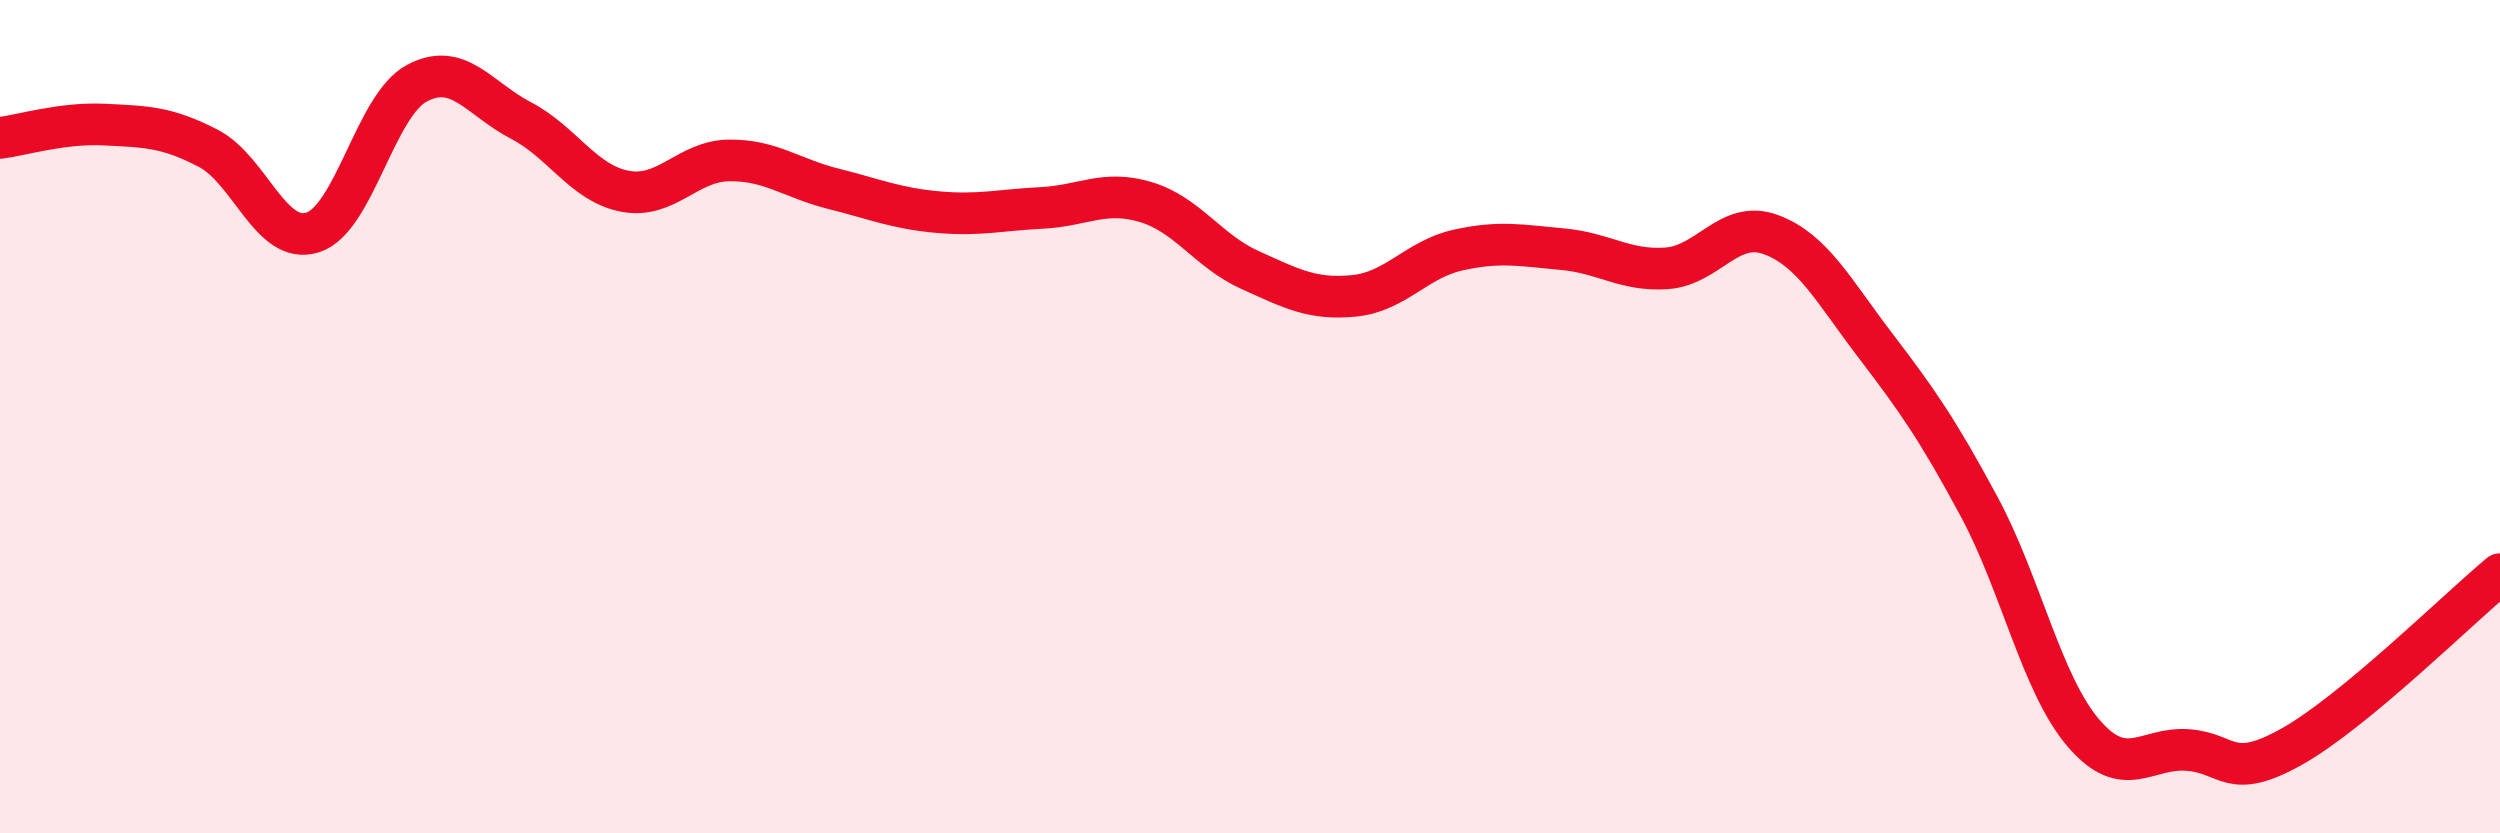
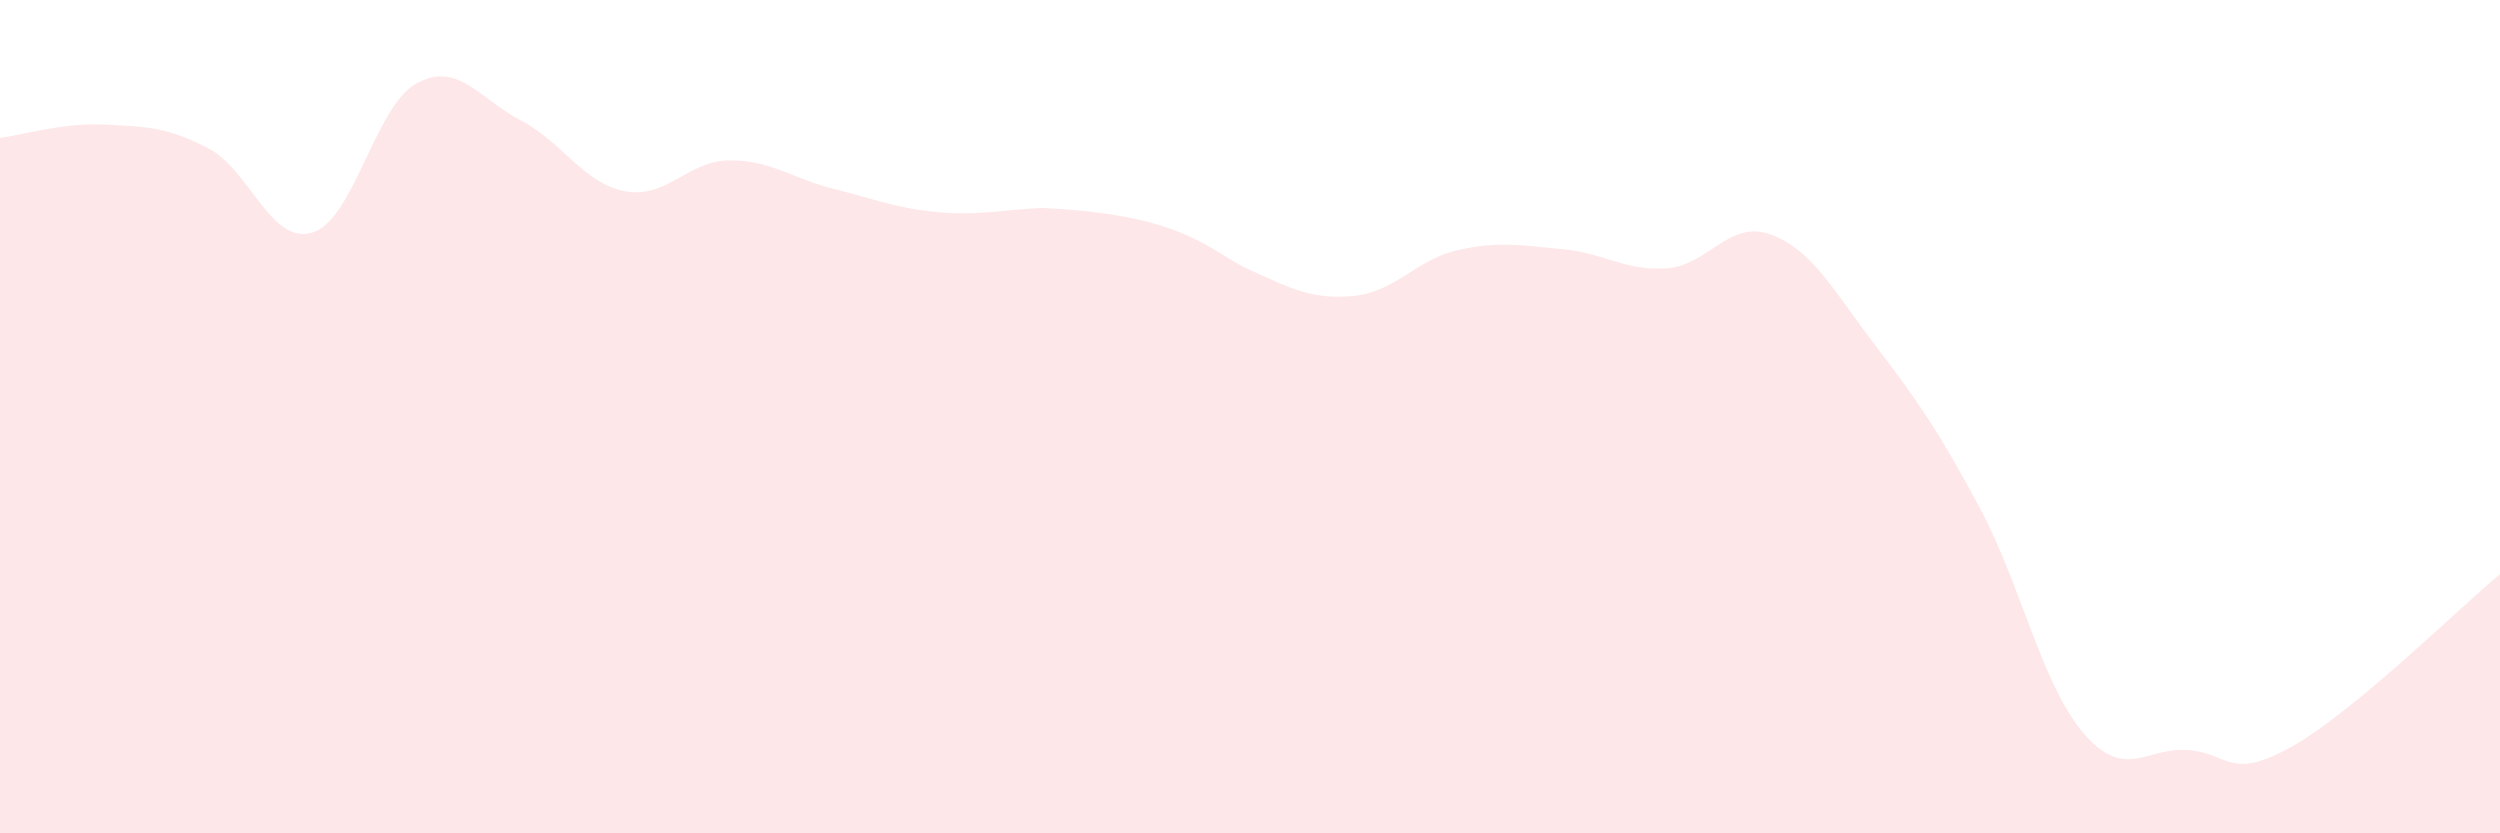
<svg xmlns="http://www.w3.org/2000/svg" width="60" height="20" viewBox="0 0 60 20">
-   <path d="M 0,3.31 C 0.5,3.25 1.5,2.94 2.5,2.99 C 3.5,3.04 4,3.04 5,3.56 C 6,4.08 6.5,5.89 7.5,5.58 C 8.5,5.27 9,2.54 10,2 C 11,1.46 11.5,2.37 12.5,2.89 C 13.5,3.41 14,4.4 15,4.59 C 16,4.78 16.5,3.86 17.5,3.85 C 18.5,3.84 19,4.28 20,4.53 C 21,4.78 21.5,5 22.5,5.09 C 23.5,5.18 24,5.04 25,4.99 C 26,4.94 26.5,4.55 27.5,4.85 C 28.5,5.15 29,6.03 30,6.48 C 31,6.93 31.5,7.2 32.5,7.1 C 33.5,7 34,6.22 35,6 C 36,5.78 36.5,5.89 37.5,5.98 C 38.5,6.07 39,6.51 40,6.44 C 41,6.37 41.5,5.26 42.5,5.63 C 43.5,6 44,6.97 45,8.28 C 46,9.59 46.5,10.3 47.5,12.16 C 48.5,14.02 49,16.42 50,17.59 C 51,18.76 51.5,17.93 52.5,18 C 53.5,18.07 53.5,18.76 55,17.92 C 56.5,17.08 59,14.61 60,13.78L60 20L0 20Z" fill="#EB0A25" opacity="0.1" stroke-linecap="round" stroke-linejoin="round" />
-   <path d="M 0,3.31 C 0.5,3.25 1.5,2.94 2.5,2.99 C 3.5,3.04 4,3.04 5,3.56 C 6,4.08 6.5,5.89 7.5,5.58 C 8.5,5.27 9,2.54 10,2 C 11,1.46 11.5,2.37 12.5,2.89 C 13.5,3.41 14,4.4 15,4.59 C 16,4.78 16.5,3.86 17.5,3.85 C 18.5,3.84 19,4.28 20,4.53 C 21,4.78 21.5,5 22.5,5.09 C 23.5,5.18 24,5.04 25,4.99 C 26,4.94 26.5,4.55 27.5,4.85 C 28.5,5.15 29,6.03 30,6.48 C 31,6.93 31.5,7.2 32.5,7.1 C 33.5,7 34,6.22 35,6 C 36,5.78 36.5,5.89 37.5,5.98 C 38.5,6.07 39,6.51 40,6.44 C 41,6.37 41.5,5.26 42.5,5.63 C 43.5,6 44,6.97 45,8.28 C 46,9.59 46.5,10.3 47.5,12.16 C 48.5,14.02 49,16.42 50,17.59 C 51,18.76 51.5,17.93 52.5,18 C 53.5,18.07 53.5,18.76 55,17.92 C 56.5,17.08 59,14.61 60,13.78" stroke="#EB0A25" stroke-width="1" fill="none" stroke-linecap="round" stroke-linejoin="round" />
+   <path d="M 0,3.31 C 0.5,3.25 1.5,2.94 2.5,2.99 C 3.5,3.04 4,3.04 5,3.56 C 6,4.08 6.5,5.89 7.5,5.58 C 8.5,5.27 9,2.54 10,2 C 11,1.46 11.5,2.37 12.5,2.89 C 13.5,3.41 14,4.4 15,4.59 C 16,4.78 16.5,3.86 17.5,3.85 C 18.5,3.84 19,4.28 20,4.53 C 21,4.78 21.5,5 22.5,5.09 C 23.5,5.18 24,5.04 25,4.99 C 28.5,5.15 29,6.03 30,6.48 C 31,6.93 31.5,7.2 32.5,7.1 C 33.5,7 34,6.22 35,6 C 36,5.78 36.5,5.89 37.5,5.98 C 38.5,6.07 39,6.51 40,6.44 C 41,6.37 41.5,5.26 42.5,5.63 C 43.5,6 44,6.97 45,8.28 C 46,9.59 46.5,10.3 47.5,12.16 C 48.5,14.02 49,16.42 50,17.59 C 51,18.76 51.5,17.93 52.5,18 C 53.5,18.07 53.5,18.76 55,17.92 C 56.5,17.08 59,14.61 60,13.78L60 20L0 20Z" fill="#EB0A25" opacity="0.1" stroke-linecap="round" stroke-linejoin="round" />
</svg>